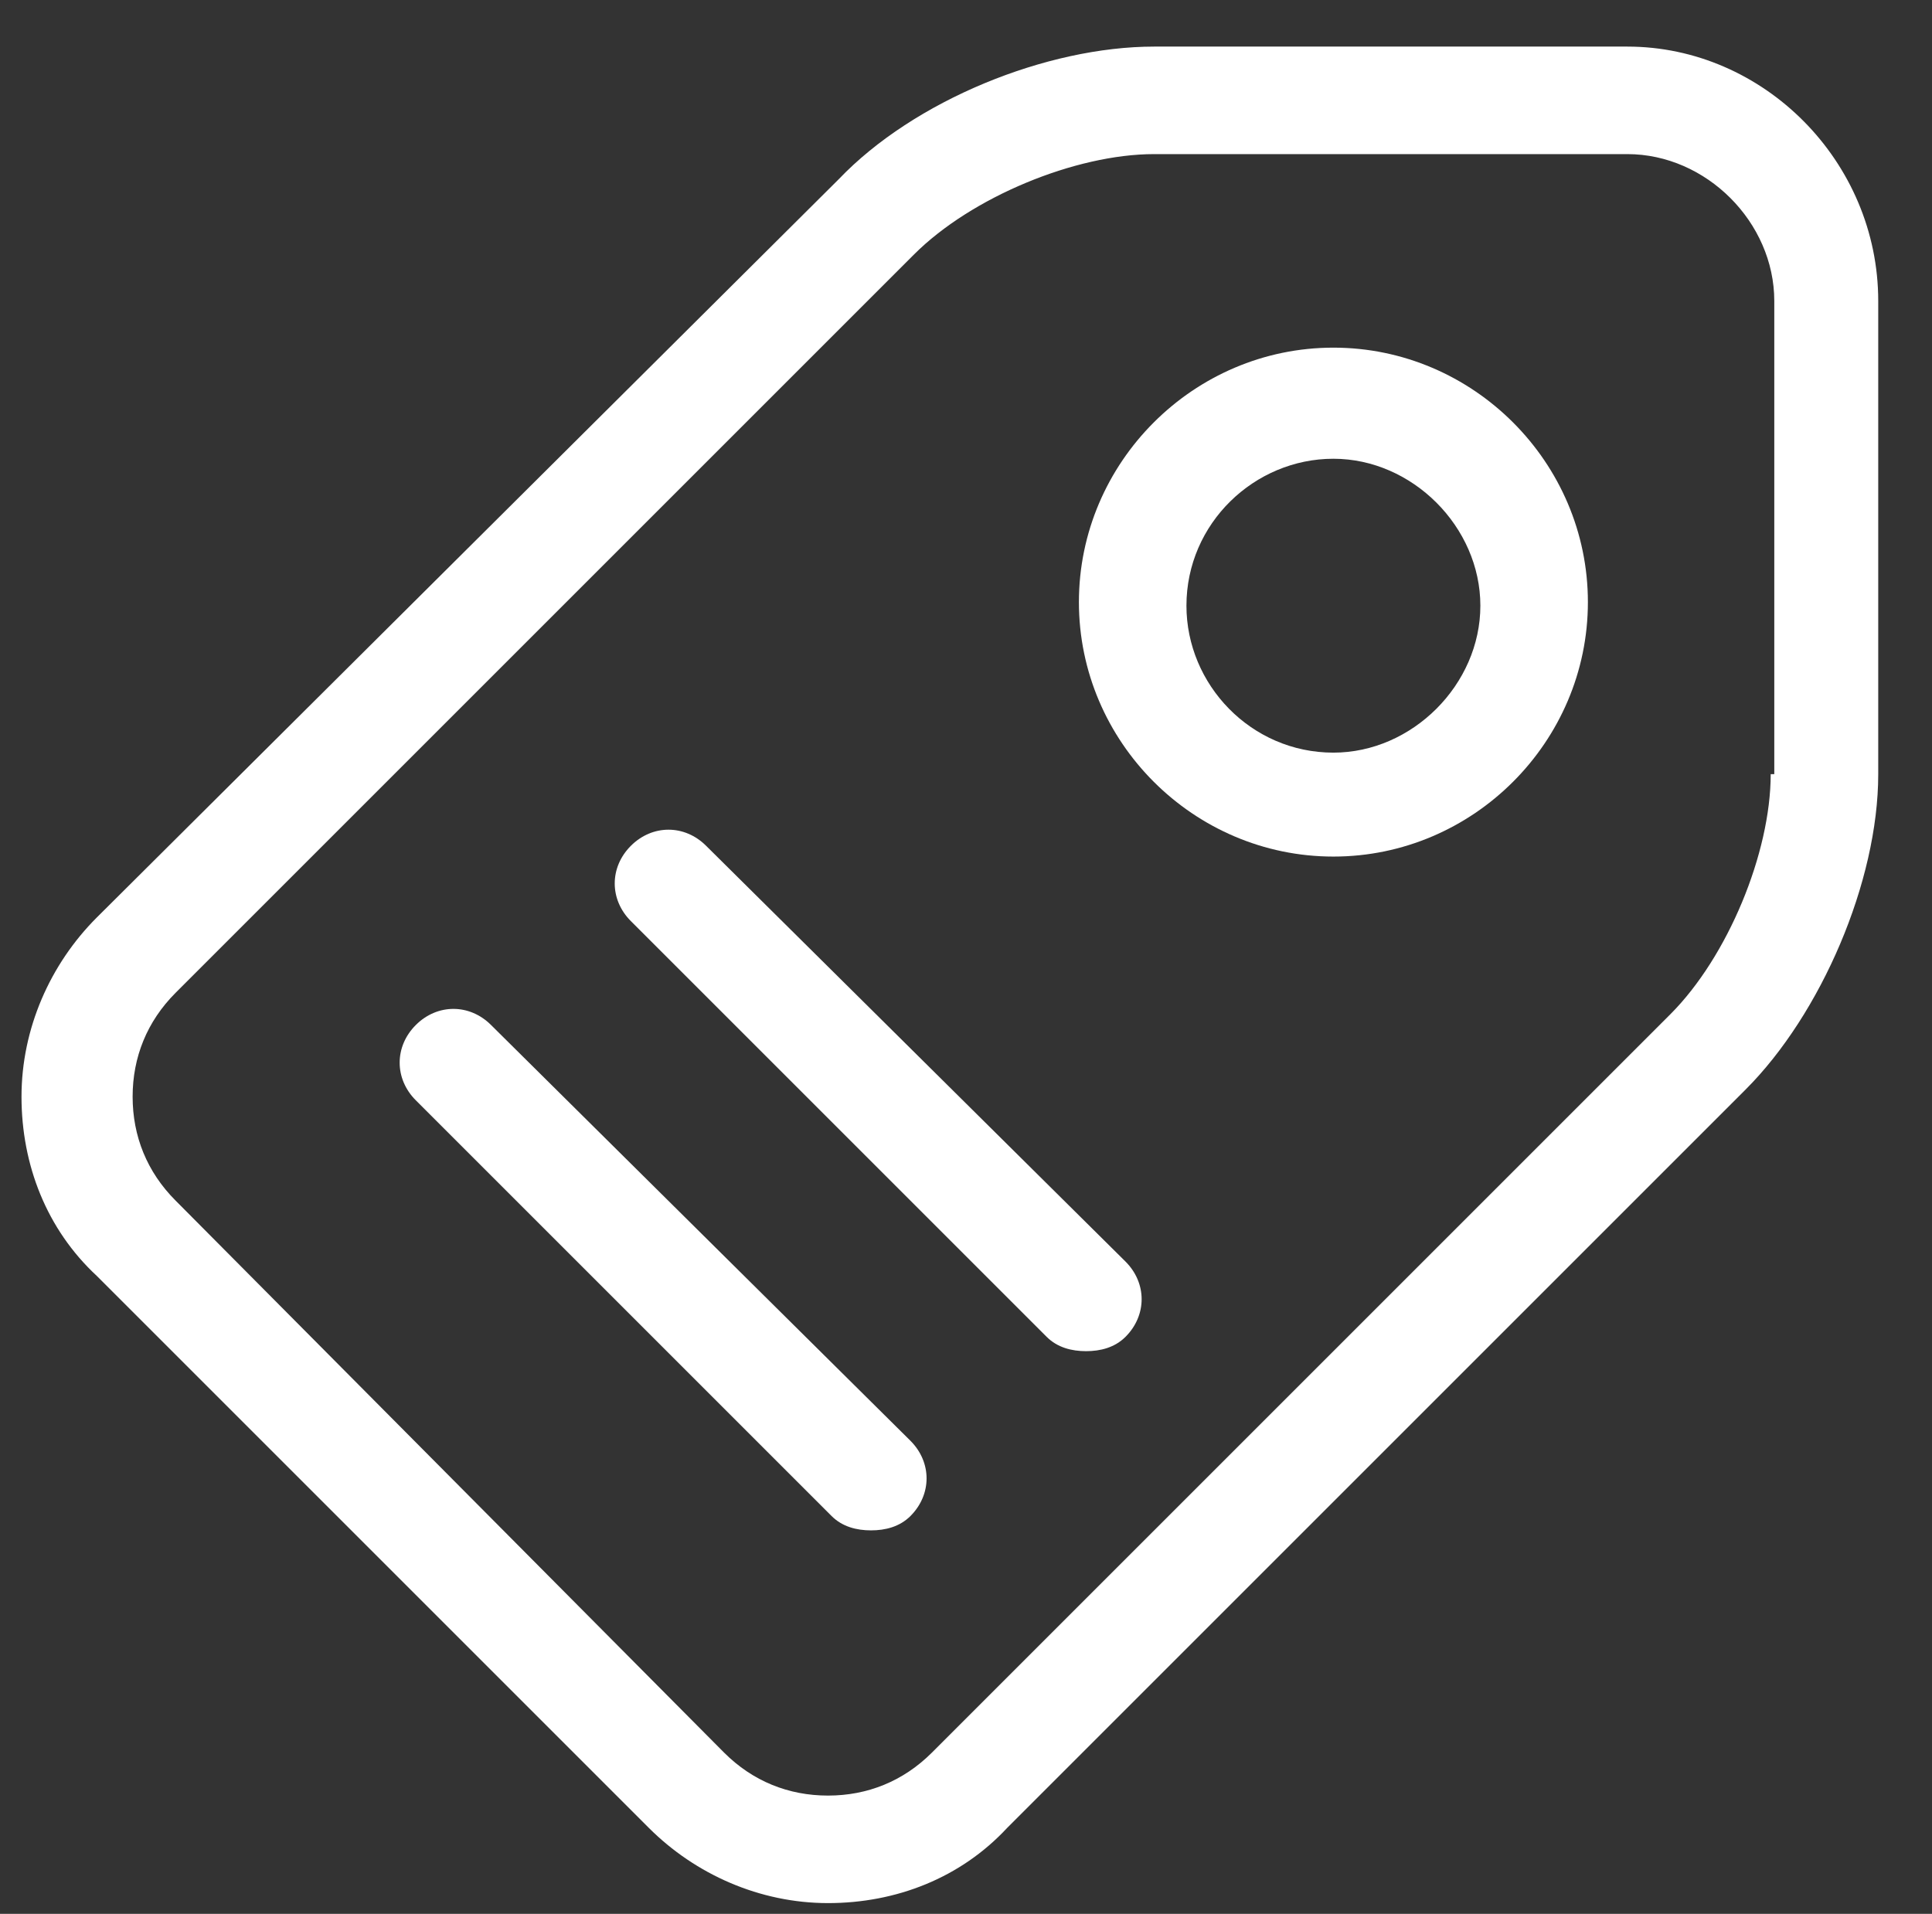
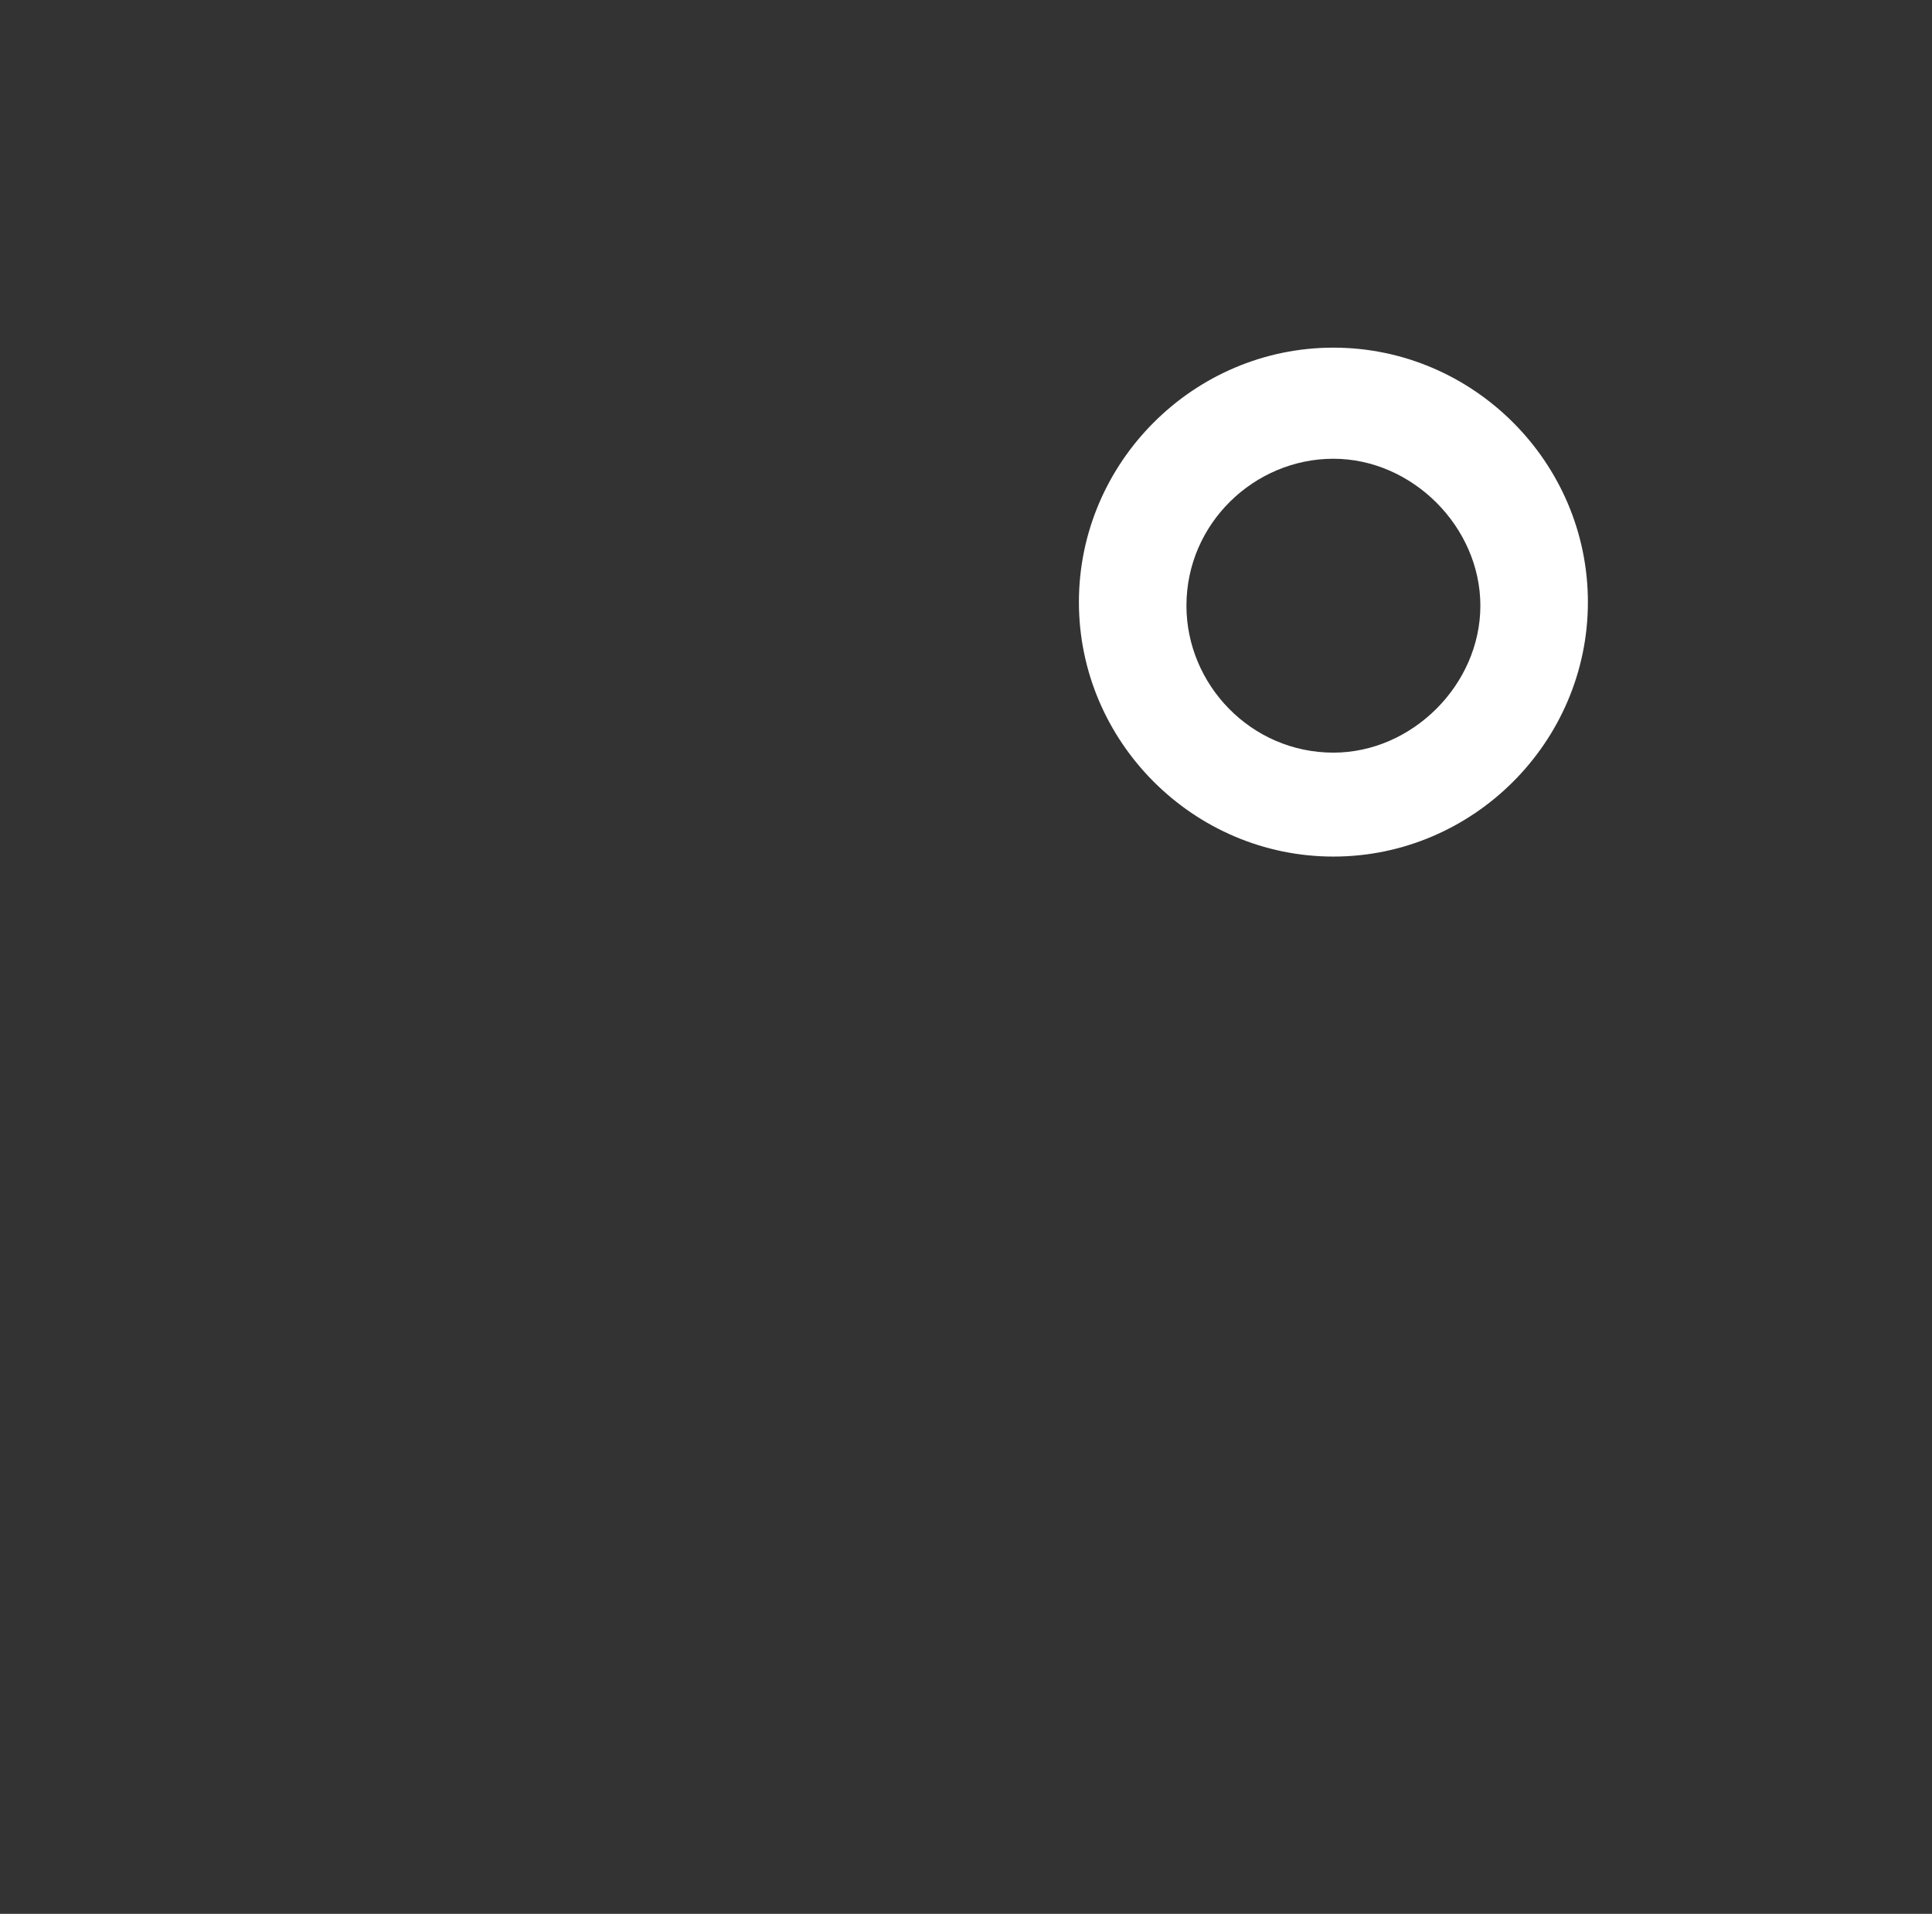
<svg xmlns="http://www.w3.org/2000/svg" version="1.1" id="Layer_1" x="0px" y="0px" viewBox="0 0 53.9 53.4" style="enable-background:new 0 0 53.9 53.4;" xml:space="preserve">
  <rect x="0" y="0" width="53.9" height="53.4" fill="#333333" stroke="none" />
  <style type="text/css">
	.st0{fill:#FFFFFF;}
</style>
  <g>
-     <path class="st0" d="M45.4,1.3H32.2c-3,0-6.7,1.5-8.8,3.7L2.7,25.6c-1.3,1.3-2.1,3.1-2.1,5c0,1.9,0.7,3.7,2.1,5L18.1,51   c1.3,1.3,3.1,2.1,5,2.1s3.7-0.7,5-2.1l20.6-20.6c2.1-2.1,3.7-5.8,3.7-8.8V8.4C52.4,4.5,49.2,1.3,45.4,1.3z M49.4,21.6   c0,2.2-1.2,5.1-2.8,6.7L26,48.9c-0.8,0.8-1.8,1.2-2.9,1.2s-2.1-0.4-2.9-1.2L4.9,33.5c-0.8-0.8-1.2-1.8-1.2-2.9   c0-1.1,0.4-2.1,1.2-2.9L25.5,7.1c1.6-1.6,4.5-2.8,6.7-2.8h13.2c2.2,0,4.1,1.9,4.1,4.1V21.6z" />
    <path class="st0" d="M37.2,9.7c-3.9,0-7.1,3.2-7.1,7.1s3.2,7.1,7.1,7.1c3.9,0,7.1-3.2,7.1-7.1S41.1,9.7,37.2,9.7z M37.2,21   c-2.3,0-4.1-1.9-4.1-4.1c0-2.3,1.9-4.1,4.1-4.1s4.1,1.9,4.1,4.1C41.3,19.1,39.4,21,37.2,21z" />
-     <path class="st0" d="M19.7,23.6c-0.6-0.6-1.5-0.6-2.1,0c-0.6,0.6-0.6,1.5,0,2.1l11.6,11.6c0.3,0.3,0.7,0.4,1.1,0.4s0.8-0.1,1.1-0.4   c0.6-0.6,0.6-1.5,0-2.1L19.7,23.6z" />
-     <path class="st0" d="M13.7,28.6c-0.6-0.6-1.5-0.6-2.1,0s-0.6,1.5,0,2.1l11.6,11.6c0.3,0.3,0.7,0.4,1.1,0.4s0.8-0.1,1.1-0.4   c0.6-0.6,0.6-1.5,0-2.1L13.7,28.6z" />
  </g>
</svg>